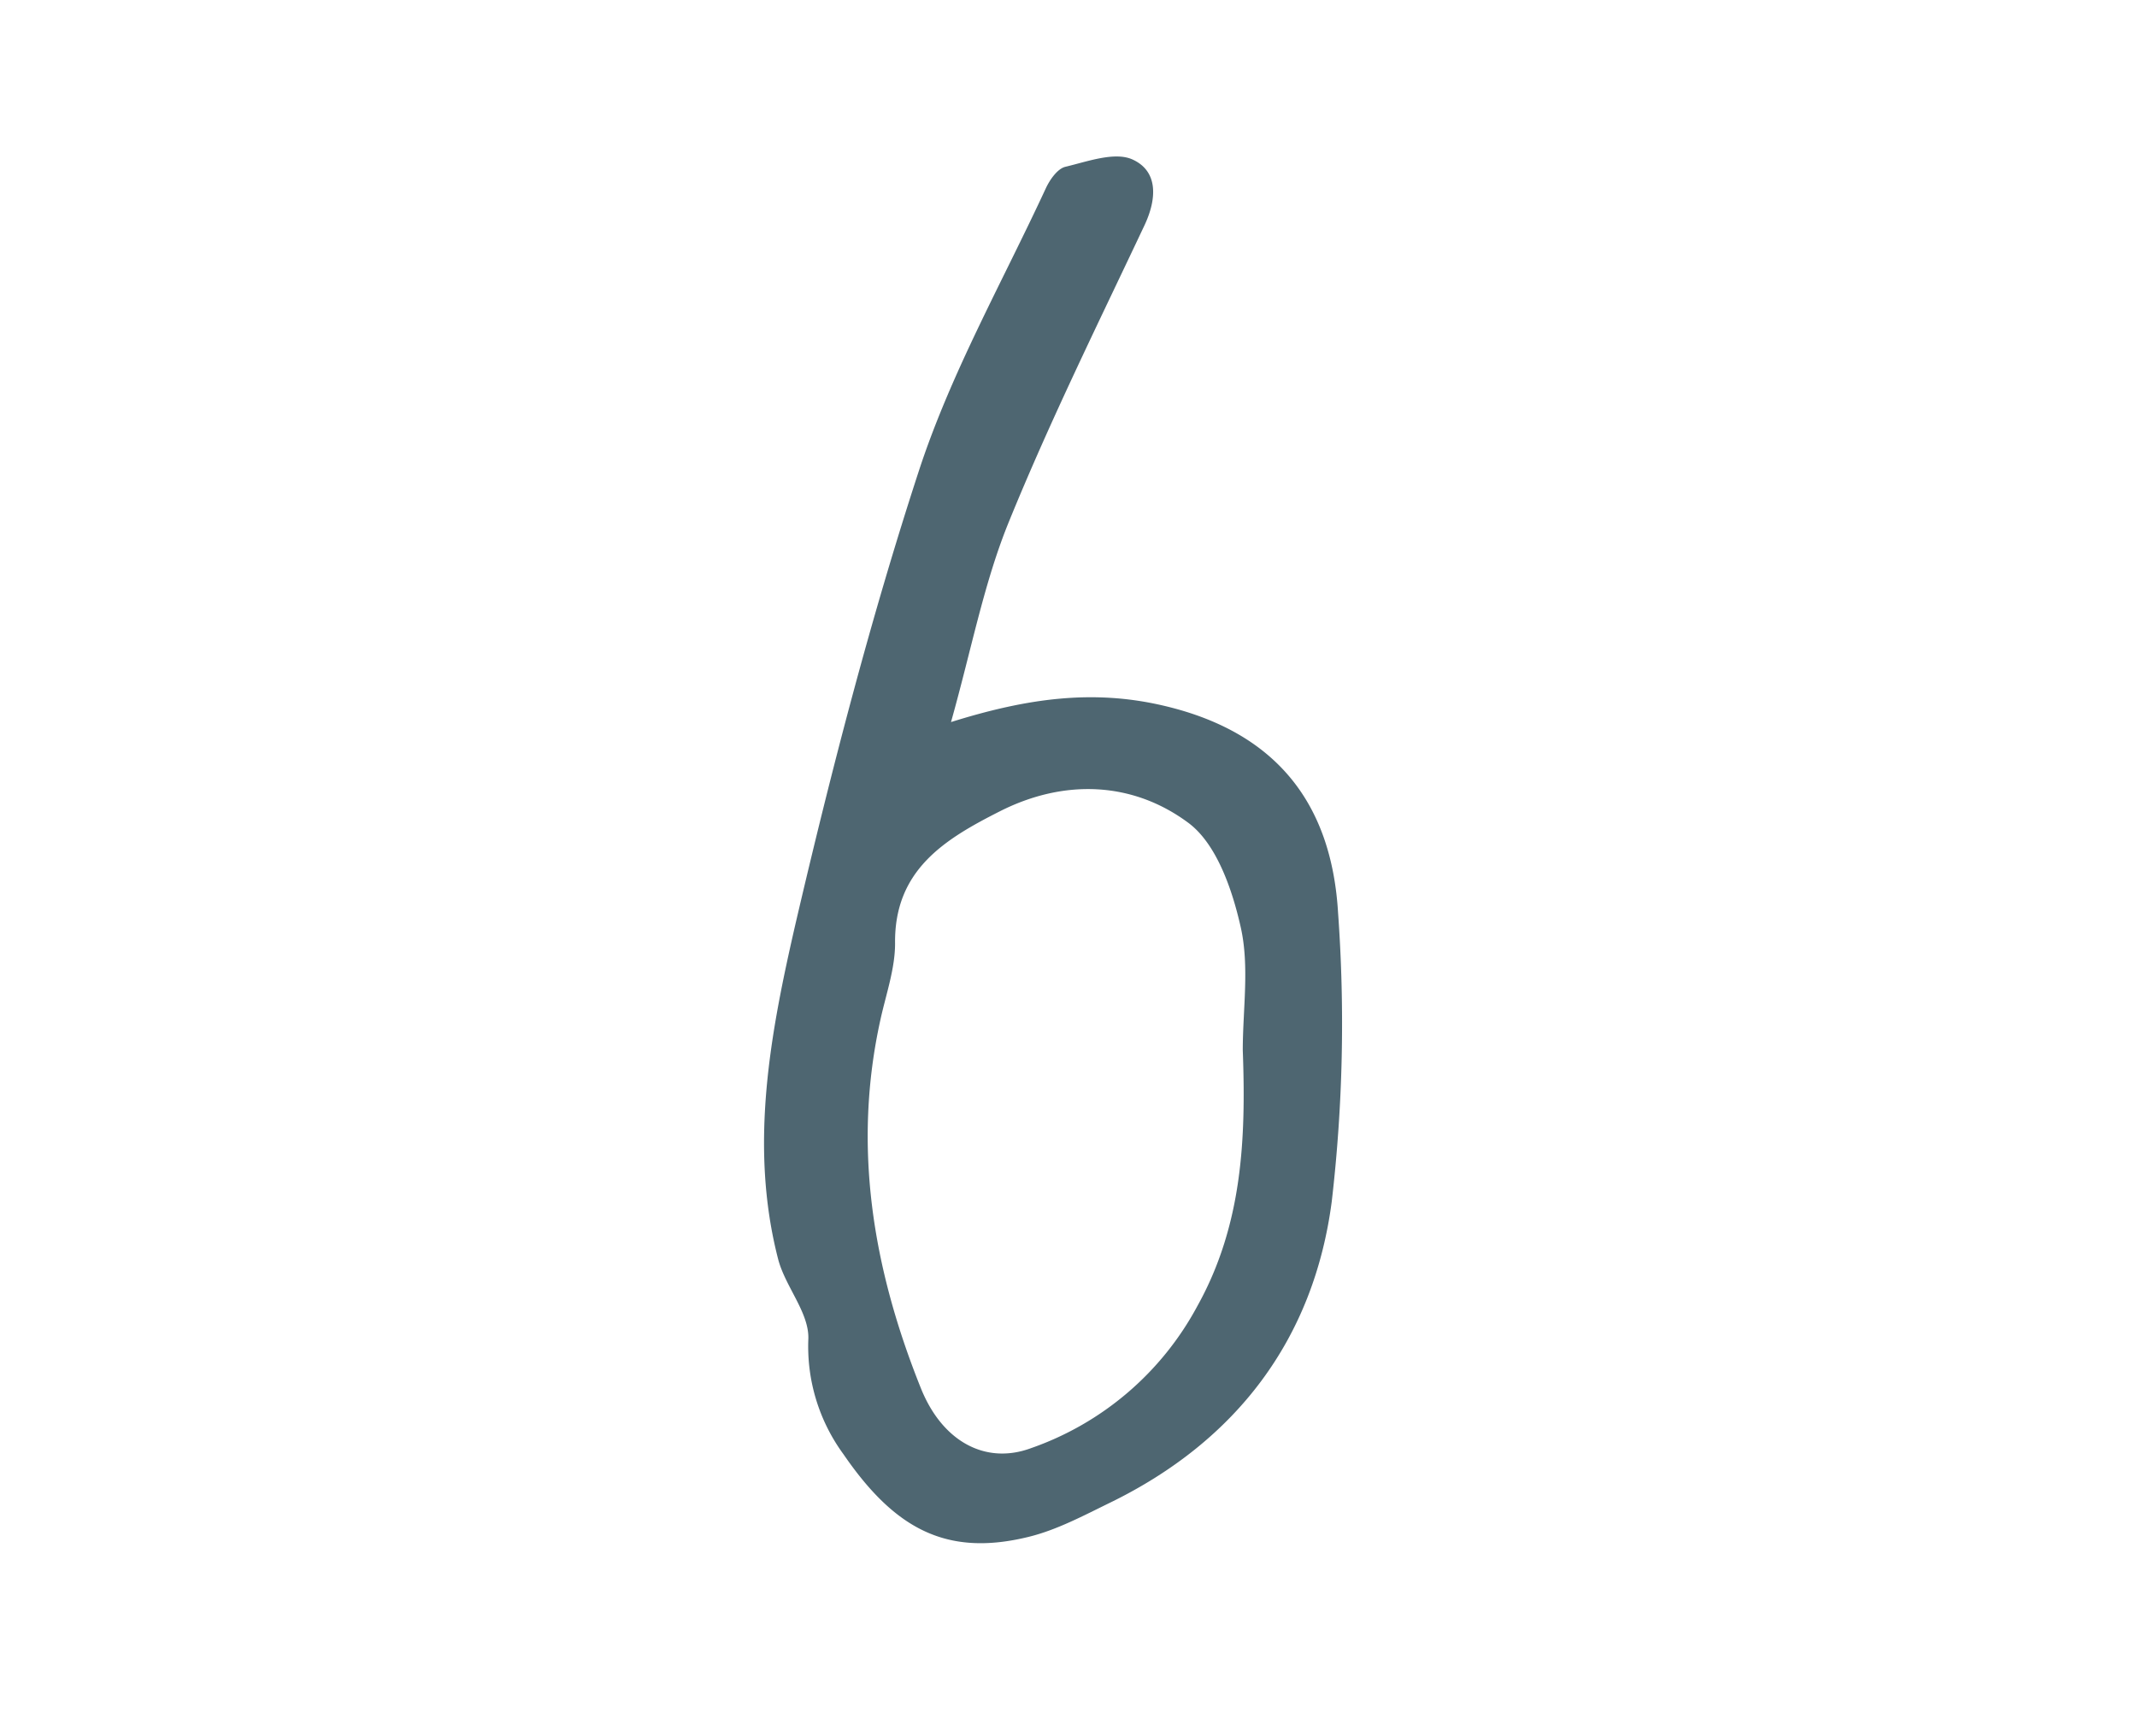
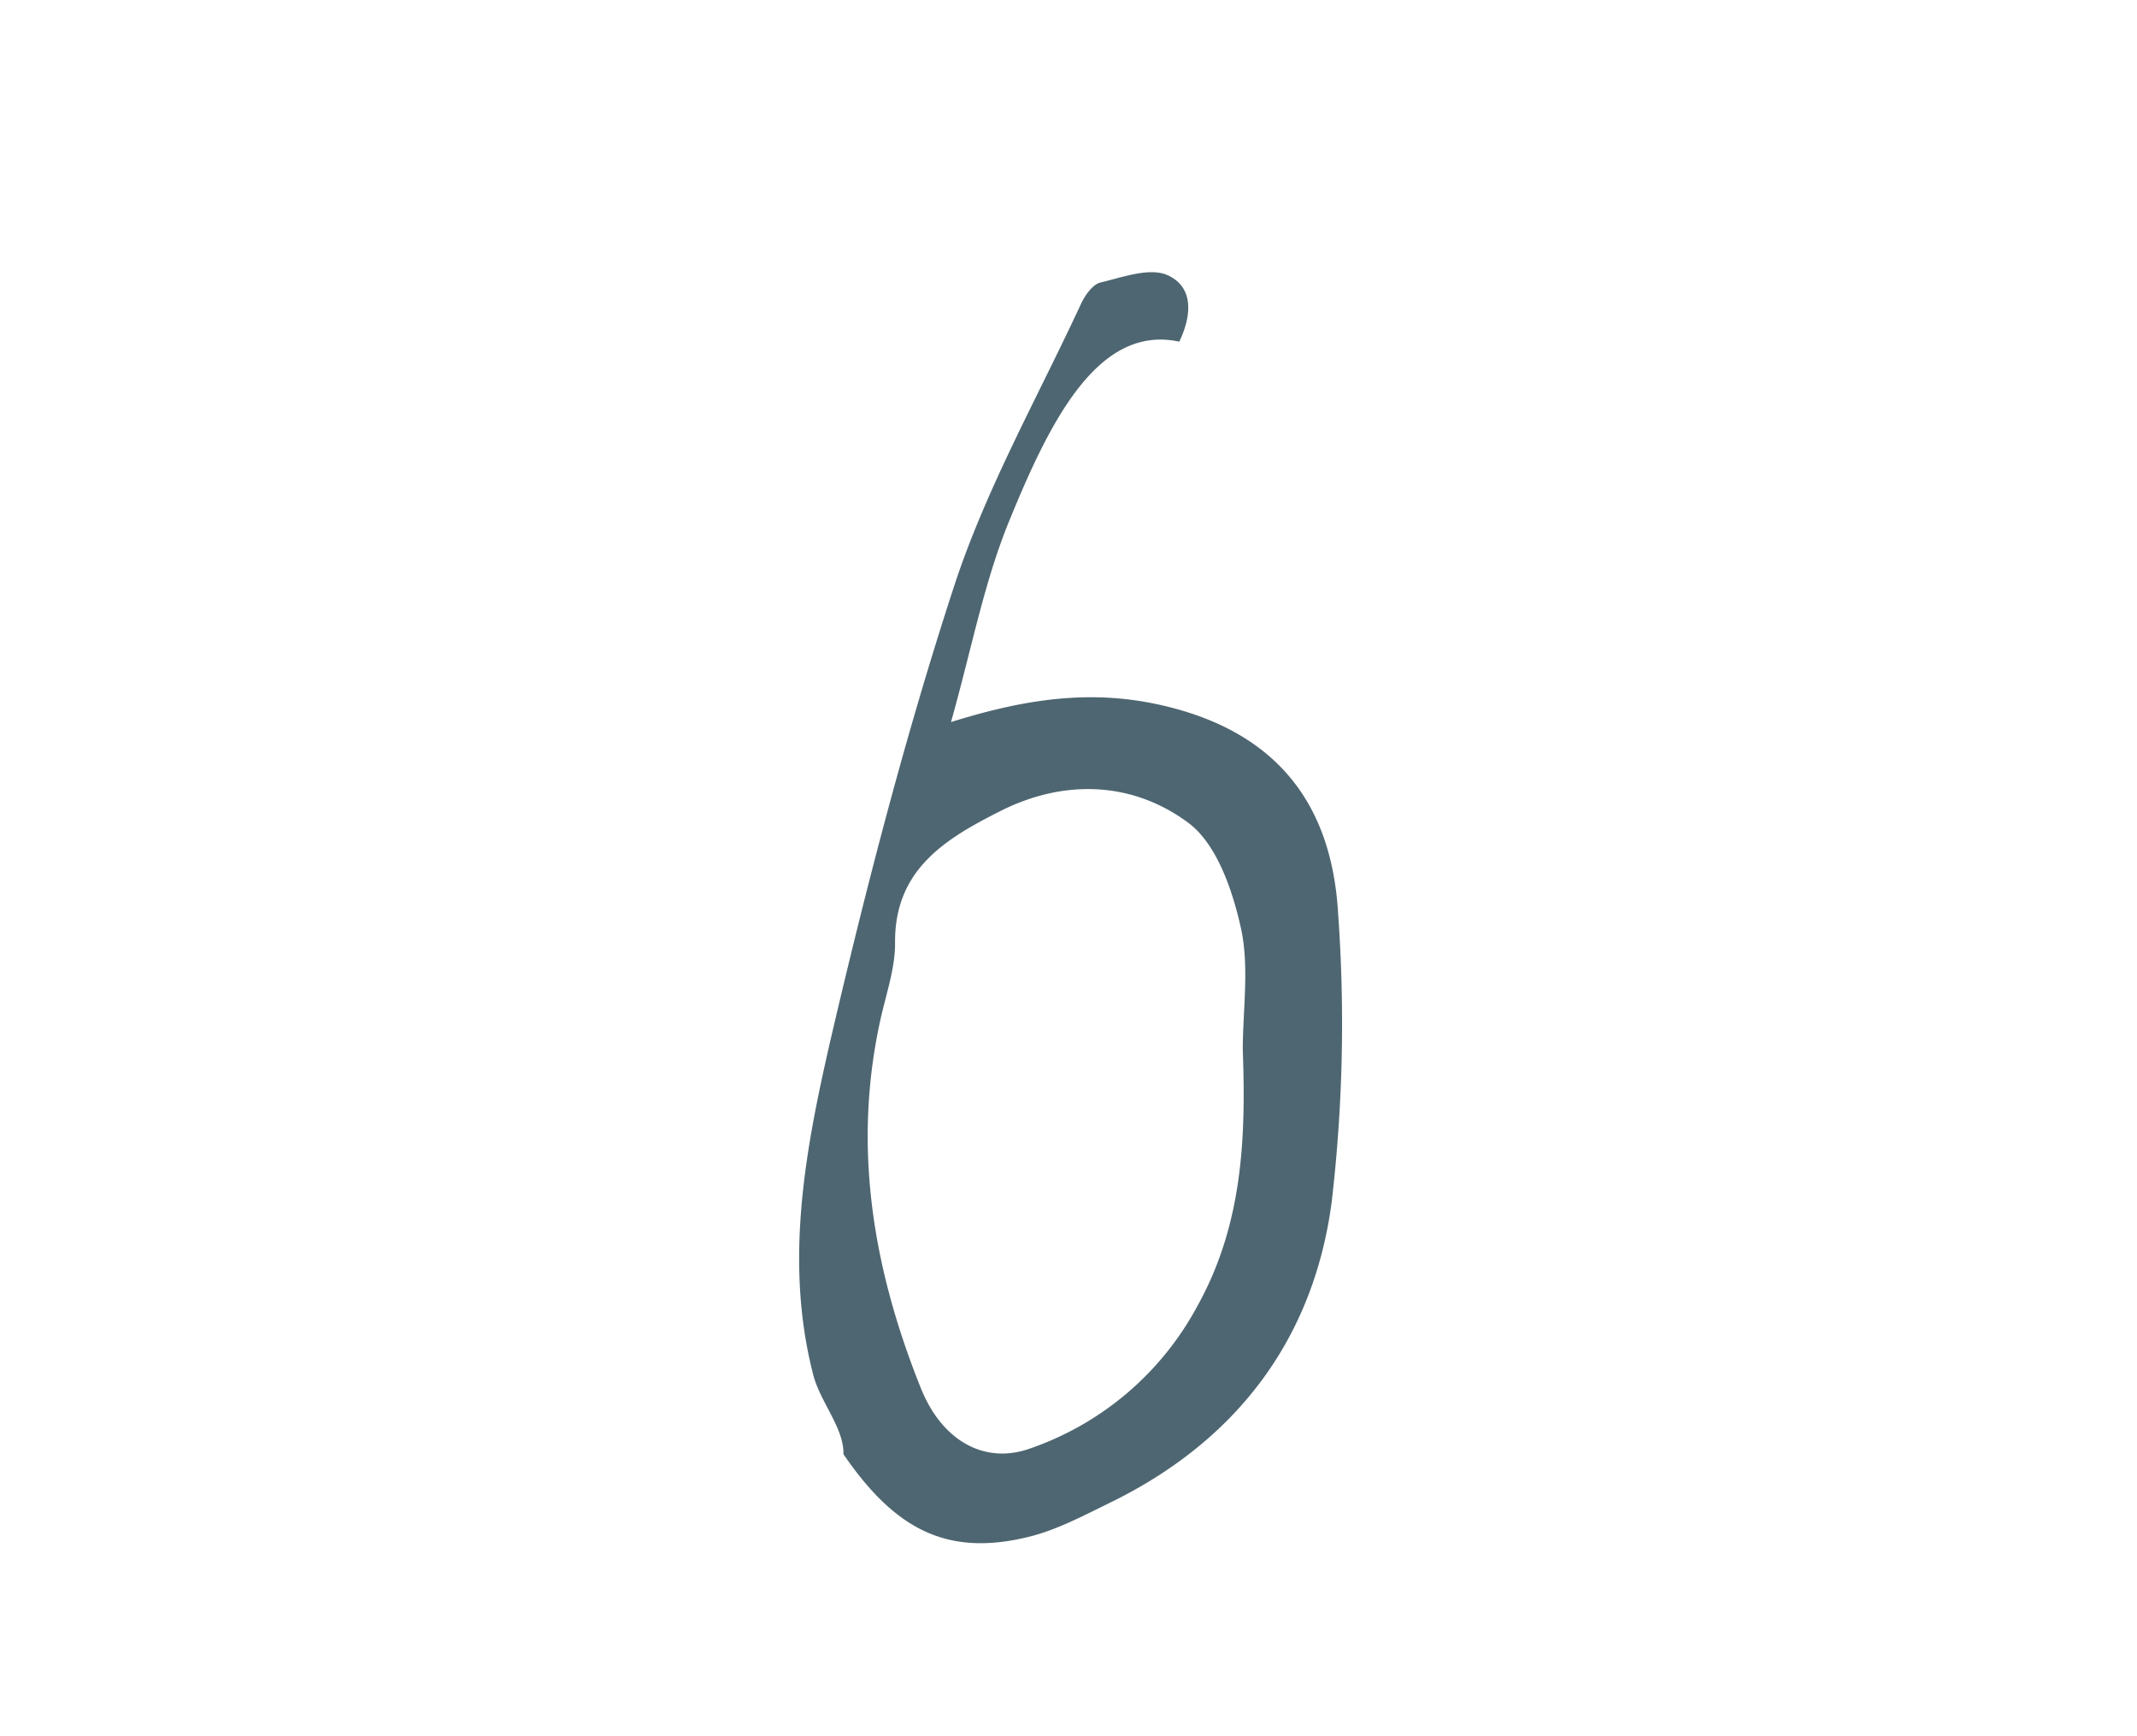
<svg xmlns="http://www.w3.org/2000/svg" viewBox="0 0 277 225">
  <defs>
    <style>.cls-1{fill:#4e6671;}</style>
  </defs>
  <title>Schriften</title>
  <g id="Ebene_29" data-name="Ebene 29">
-     <path class="cls-1" d="M123.27,93.6c9.83-3.08,18.38-4.28,27.57-2.12,15.33,3.59,21.8,13.46,22.6,26.82a199.53,199.53,0,0,1-.82,37.47c-2.34,17.8-12.32,31-28.69,39-3.45,1.68-6.92,3.55-10.6,4.45-10.77,2.65-17.44-1.16-24-10.71a23.64,23.64,0,0,1-4.55-15c.08-3.39-3-6.74-3.92-10.3-3.79-14.7-1-29.3,2.27-43.53,4.61-19.76,9.71-39.47,16-58.72,4.14-12.63,10.81-24.42,16.43-36.55.52-1.12,1.52-2.55,2.54-2.79,2.89-.69,6.43-2,8.73-.93,3.3,1.52,3.16,5.08,1.48,8.6C142.31,42,136.06,54.65,130.75,67.69,127.53,75.6,125.93,84.16,123.27,93.6Zm37.82,42.54c0-5.33.88-10.85-.26-15.92-1.09-4.88-3.13-10.84-6.8-13.56-7.22-5.36-16.09-5.72-24.45-1.48-7.06,3.58-13.68,7.56-13.56,17.12,0,3.23-1.14,6.49-1.86,9.71-3.71,16.56-1,32.46,5.18,47.88,2.78,7,8.42,10,14.28,7.84a39.07,39.07,0,0,0,21.59-18.44C161.05,158.79,161.51,147.62,161.09,136.14Z" />
+     <path class="cls-1" d="M123.27,93.6c9.83-3.08,18.38-4.28,27.57-2.12,15.33,3.59,21.8,13.46,22.6,26.82a199.53,199.53,0,0,1-.82,37.47c-2.34,17.8-12.32,31-28.69,39-3.45,1.68-6.92,3.55-10.6,4.45-10.77,2.65-17.44-1.16-24-10.71c.08-3.39-3-6.74-3.92-10.3-3.79-14.7-1-29.3,2.27-43.53,4.61-19.76,9.71-39.47,16-58.72,4.14-12.63,10.81-24.42,16.43-36.55.52-1.12,1.52-2.55,2.54-2.79,2.89-.69,6.43-2,8.73-.93,3.3,1.52,3.16,5.08,1.48,8.6C142.31,42,136.06,54.65,130.75,67.69,127.53,75.6,125.93,84.16,123.27,93.6Zm37.82,42.54c0-5.33.88-10.85-.26-15.92-1.09-4.88-3.13-10.84-6.8-13.56-7.22-5.36-16.09-5.72-24.45-1.48-7.06,3.58-13.68,7.56-13.56,17.12,0,3.23-1.14,6.49-1.86,9.71-3.71,16.56-1,32.46,5.18,47.88,2.78,7,8.42,10,14.28,7.84a39.07,39.07,0,0,0,21.59-18.44C161.05,158.79,161.51,147.62,161.09,136.14Z" />
  </g>
</svg>